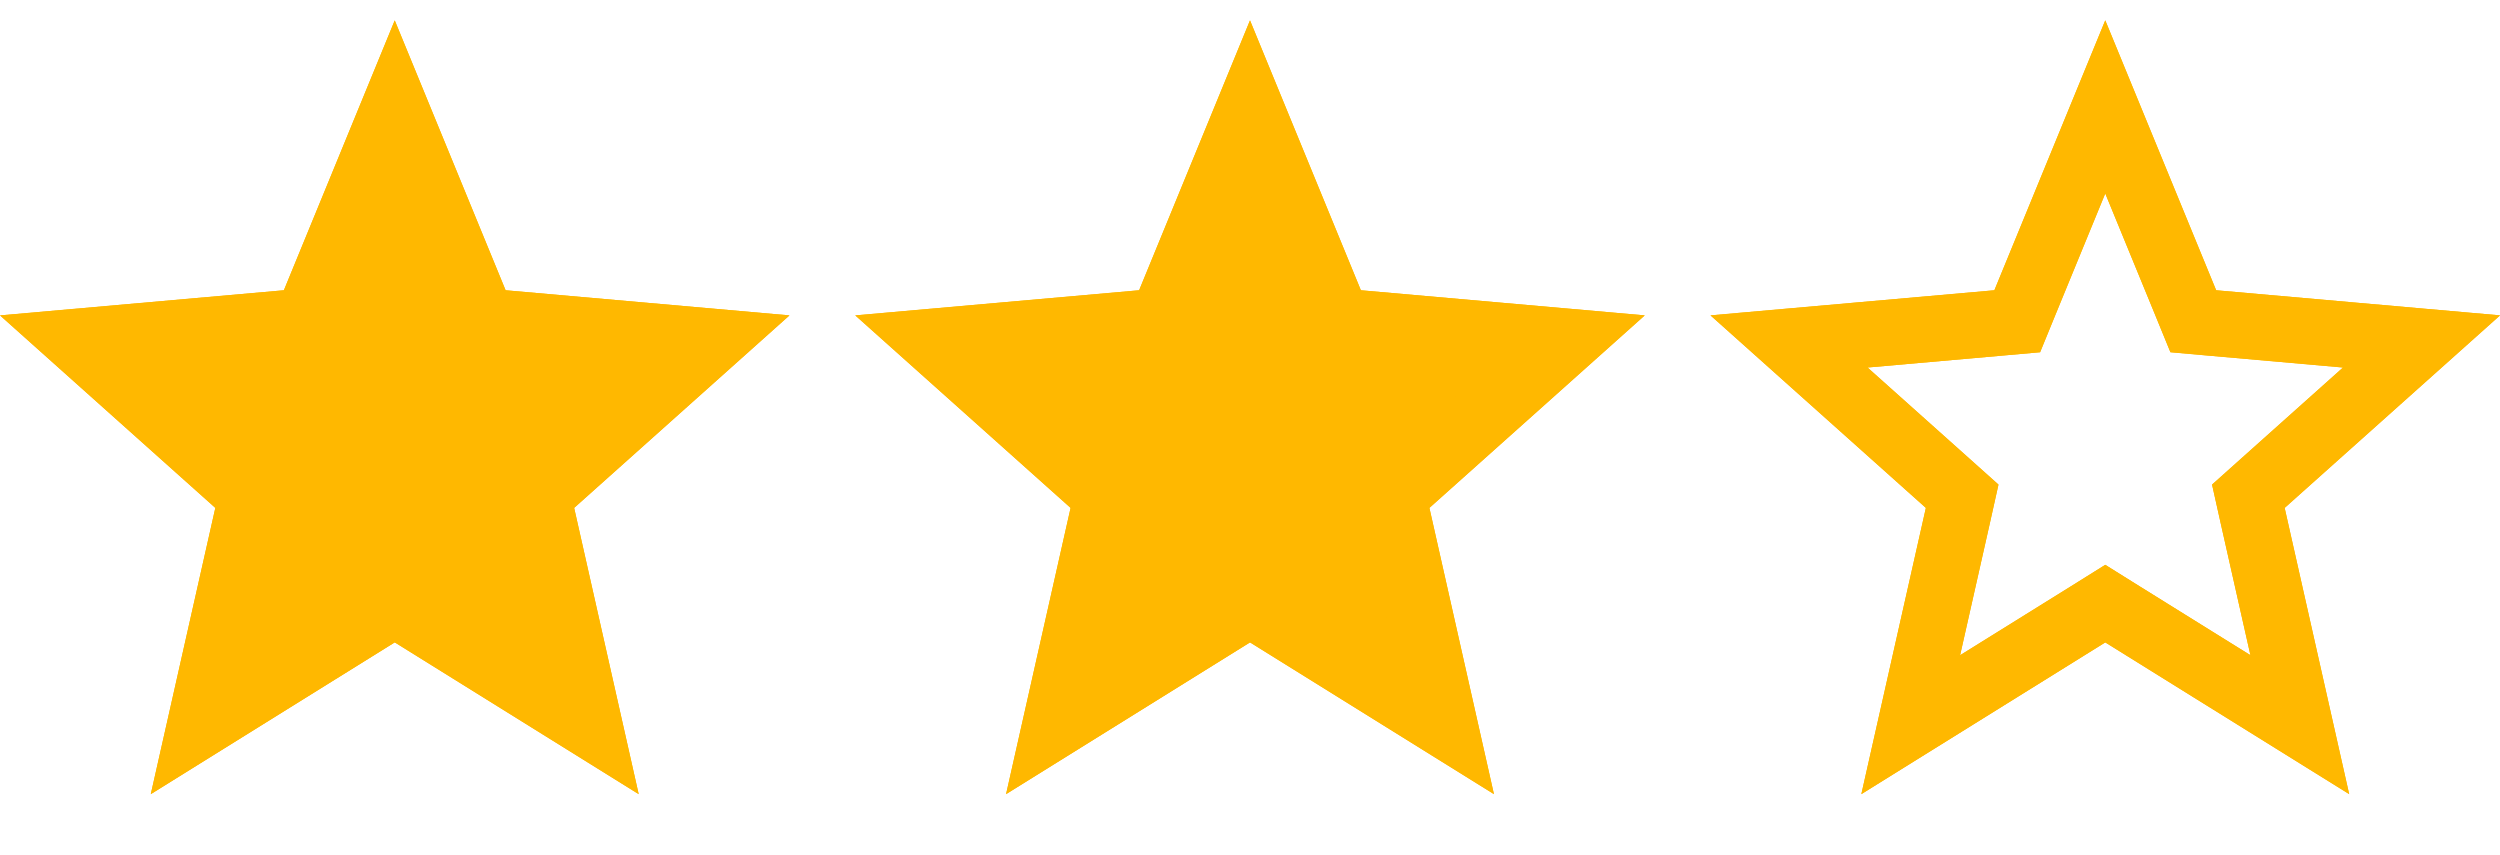
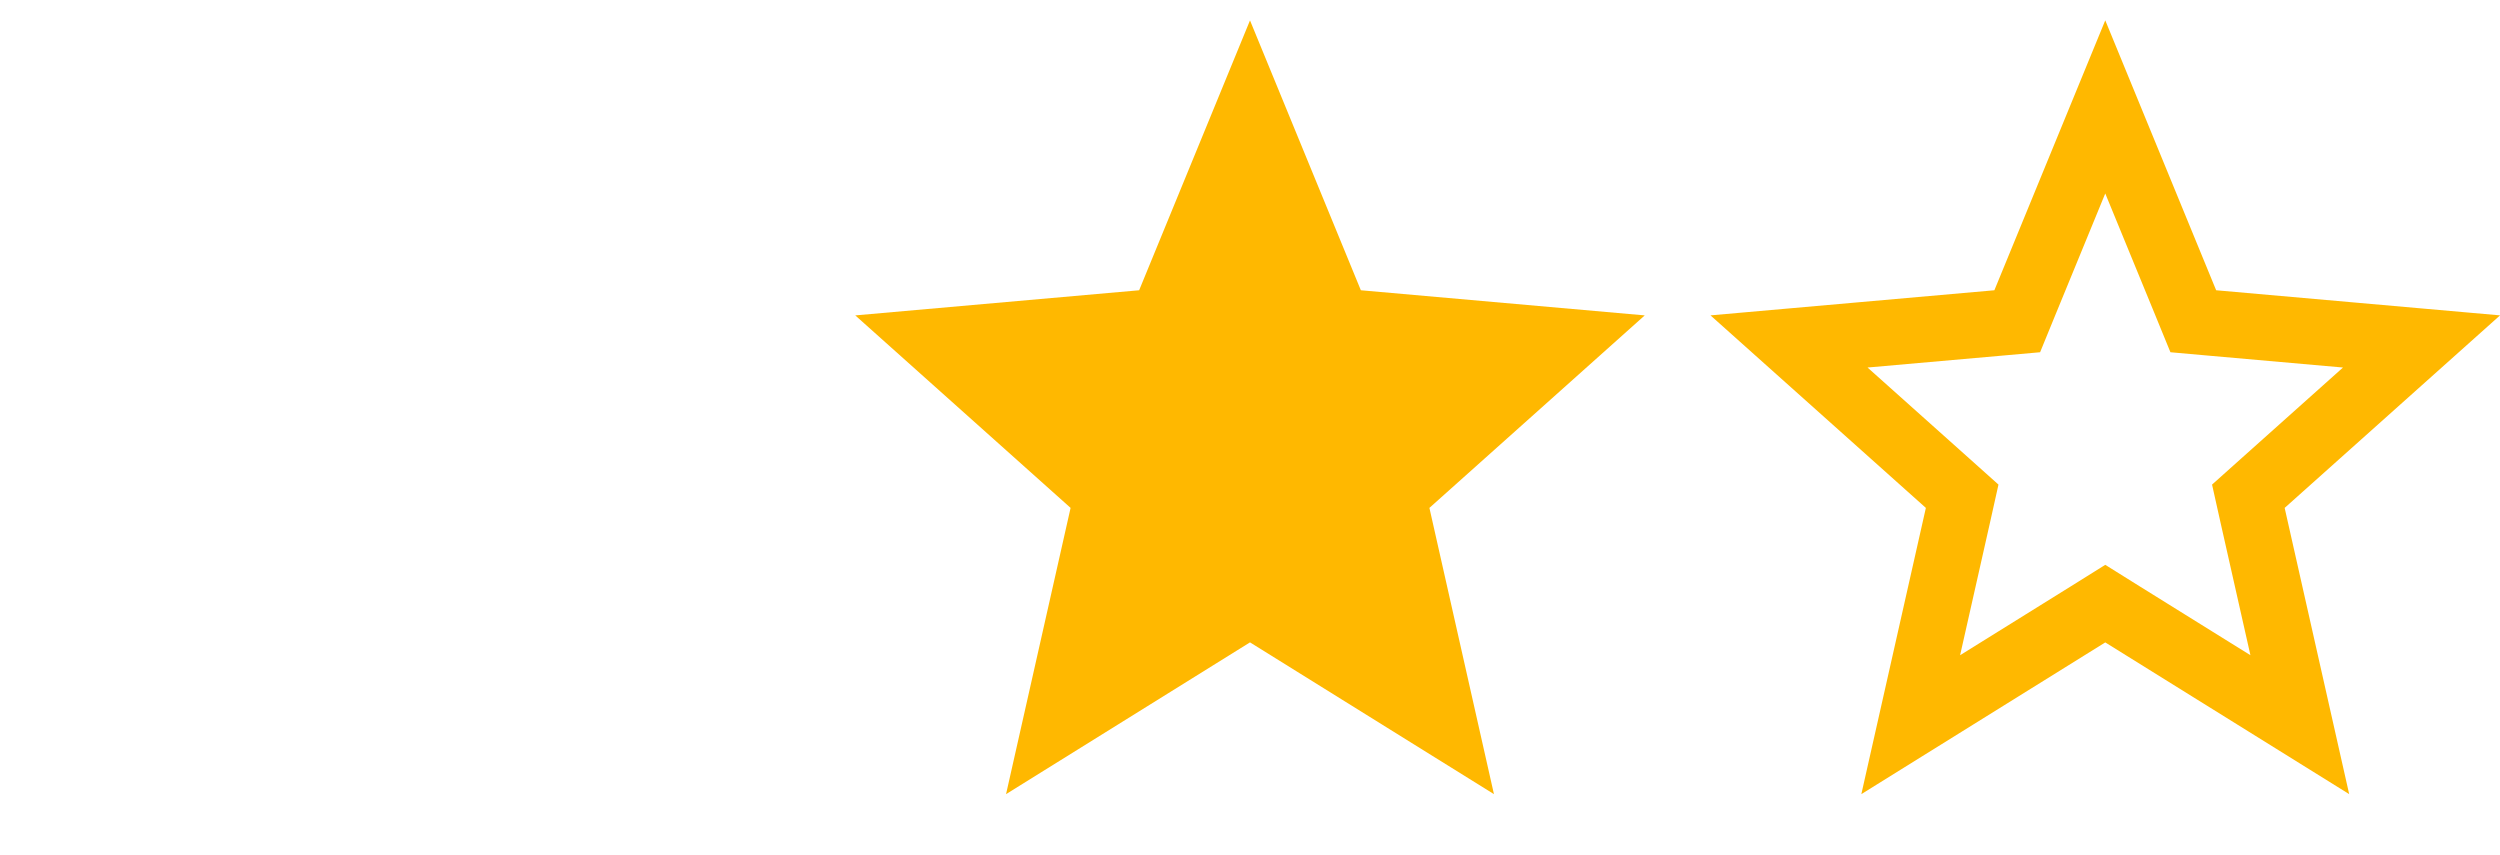
<svg xmlns="http://www.w3.org/2000/svg" width="38" height="13" viewBox="0 0 38 13" fill="none">
-   <path fill-rule="evenodd" clip-rule="evenodd" d="M6 9.764L9.708 12.071L8.727 7.72L12 4.794L7.685 4.412L6 0.31L4.315 4.412L0 4.794L3.273 7.72L2.292 12.071L6 9.764Z" fill="#FFB800" />
  <path fill-rule="evenodd" clip-rule="evenodd" d="M19 9.764L22.708 12.071L21.727 7.72L25 4.794L20.685 4.412L19 0.31L17.315 4.412L13 4.794L16.273 7.72L15.292 12.071L19 9.764Z" fill="#FFB800" />
  <path d="M32.264 9.34L32 9.175L31.736 9.34L29.043 11.015L29.761 7.83L29.825 7.543L29.606 7.347L27.193 5.19L30.359 4.91L30.662 4.883L30.777 4.602L32 1.625L33.223 4.602L33.338 4.883L33.641 4.91L36.807 5.19L34.394 7.347L34.175 7.543L34.239 7.83L34.957 11.015L32.264 9.34Z" stroke="#FFB800" />
-   <path fill-rule="evenodd" clip-rule="evenodd" d="M6 9.764L9.708 12.071L8.727 7.72L12 4.794L7.685 4.412L6 0.31L4.315 4.412L0 4.794L3.273 7.72L2.292 12.071L6 9.764Z" fill="#FFB800" />
-   <path d="M32.264 9.34L32 9.175L31.736 9.34L29.043 11.015L29.761 7.83L29.825 7.543L29.606 7.347L27.193 5.19L30.359 4.91L30.662 4.883L30.777 4.602L32 1.625L33.223 4.602L33.338 4.883L33.641 4.91L36.807 5.19L34.394 7.347L34.175 7.543L34.239 7.83L34.957 11.015L32.264 9.34Z" stroke="#FFB800" />
-   <path d="M19.264 9.34L19 9.175L18.736 9.34L16.043 11.015L16.761 7.83L16.825 7.543L16.606 7.347L14.193 5.19L17.359 4.91L17.662 4.883L17.777 4.602L19 1.625L20.223 4.602L20.338 4.883L20.641 4.91L23.807 5.19L21.394 7.347L21.175 7.543L21.239 7.83L21.957 11.015L19.264 9.34Z" stroke="#FFB800" />
</svg>